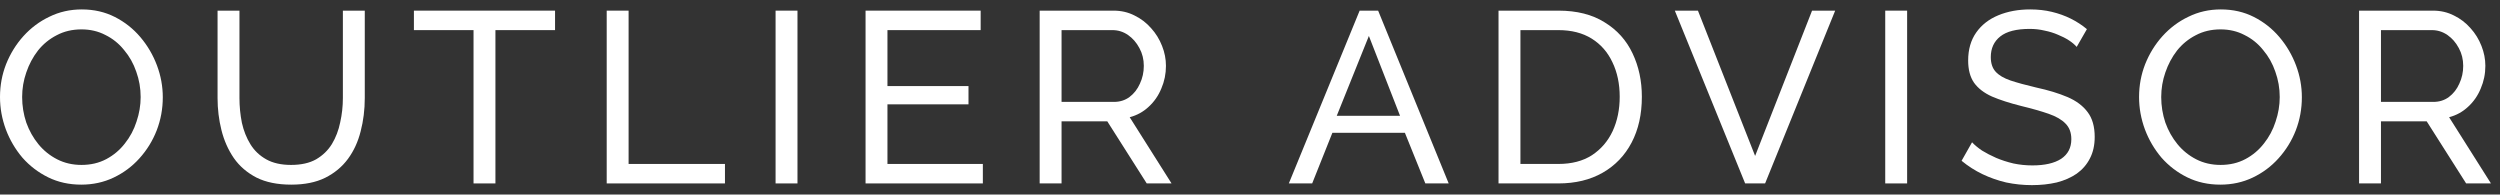
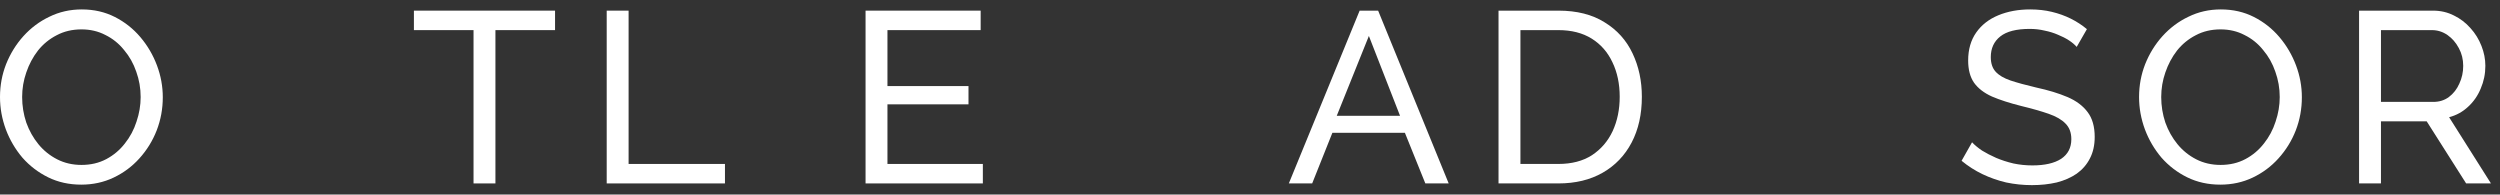
<svg xmlns="http://www.w3.org/2000/svg" width="257" height="20" viewBox="0 0 257 20" fill="none">
  <rect x="0" y="0" width="257" height="20" fill="#333333" stroke="none" />
  <path d="M242.512 18.856V1.094H250.116C250.9 1.094 251.617 1.261 252.268 1.595C252.918 1.912 253.485 2.345 253.969 2.896C254.453 3.429 254.828 4.038 255.095 4.722C255.361 5.389 255.495 6.073 255.495 6.773C255.495 7.59 255.336 8.366 255.02 9.099C254.719 9.833 254.286 10.459 253.719 10.976C253.168 11.493 252.518 11.851 251.768 12.051L256.07 18.856H253.519L249.466 12.476H244.763V18.856H242.512ZM244.763 10.475H250.142C250.759 10.475 251.292 10.309 251.743 9.975C252.209 9.625 252.568 9.166 252.818 8.599C253.085 8.032 253.218 7.423 253.218 6.773C253.218 6.106 253.068 5.497 252.768 4.947C252.468 4.38 252.076 3.93 251.592 3.596C251.109 3.262 250.575 3.096 249.991 3.096H244.763V10.475Z" fill="white" />
  <path d="M228.252 18.981C227.001 18.981 225.867 18.73 224.85 18.23C223.832 17.73 222.948 17.054 222.198 16.204C221.464 15.337 220.897 14.369 220.497 13.302C220.097 12.218 219.896 11.109 219.896 9.975C219.896 8.791 220.105 7.665 220.522 6.598C220.955 5.514 221.548 4.555 222.298 3.721C223.065 2.871 223.957 2.203 224.975 1.72C225.992 1.219 227.101 0.969 228.302 0.969C229.553 0.969 230.687 1.228 231.704 1.745C232.721 2.262 233.597 2.954 234.331 3.821C235.064 4.688 235.631 5.656 236.032 6.723C236.432 7.79 236.632 8.883 236.632 10C236.632 11.184 236.424 12.318 236.007 13.402C235.59 14.47 234.998 15.428 234.23 16.279C233.48 17.113 232.596 17.771 231.579 18.255C230.562 18.739 229.452 18.981 228.252 18.981ZM222.173 9.975C222.173 10.876 222.315 11.751 222.598 12.602C222.898 13.435 223.315 14.178 223.849 14.828C224.383 15.478 225.025 15.995 225.775 16.379C226.526 16.763 227.36 16.954 228.277 16.954C229.227 16.954 230.078 16.754 230.828 16.354C231.579 15.954 232.213 15.42 232.73 14.753C233.263 14.086 233.663 13.335 233.93 12.502C234.214 11.668 234.356 10.825 234.356 9.975C234.356 9.074 234.205 8.207 233.905 7.373C233.622 6.54 233.205 5.797 232.654 5.147C232.121 4.48 231.479 3.963 230.728 3.596C229.994 3.212 229.177 3.021 228.277 3.021C227.326 3.021 226.476 3.221 225.725 3.621C224.975 4.005 224.333 4.53 223.799 5.197C223.282 5.864 222.882 6.615 222.598 7.448C222.315 8.266 222.173 9.108 222.173 9.975Z" fill="white" />
  <path d="M213.484 4.822C213.283 4.588 213.017 4.363 212.683 4.146C212.35 3.93 211.974 3.738 211.557 3.571C211.14 3.388 210.682 3.246 210.181 3.146C209.698 3.029 209.189 2.971 208.656 2.971C207.288 2.971 206.279 3.229 205.629 3.746C204.978 4.263 204.653 4.972 204.653 5.872C204.653 6.506 204.82 7.006 205.153 7.373C205.487 7.74 205.996 8.04 206.679 8.274C207.38 8.507 208.264 8.749 209.331 8.999C210.565 9.266 211.632 9.591 212.533 9.975C213.434 10.359 214.126 10.876 214.609 11.526C215.093 12.16 215.335 13.01 215.335 14.078C215.335 14.928 215.168 15.67 214.834 16.304C214.518 16.921 214.067 17.438 213.484 17.855C212.9 18.255 212.216 18.555 211.432 18.756C210.648 18.939 209.798 19.031 208.881 19.031C207.98 19.031 207.096 18.939 206.229 18.756C205.378 18.555 204.57 18.272 203.802 17.905C203.035 17.538 202.318 17.079 201.651 16.529L202.727 14.628C202.994 14.911 203.336 15.195 203.752 15.478C204.186 15.745 204.67 15.995 205.203 16.229C205.754 16.462 206.346 16.654 206.979 16.804C207.613 16.938 208.264 17.004 208.931 17.004C210.198 17.004 211.182 16.779 211.883 16.329C212.583 15.862 212.933 15.187 212.933 14.303C212.933 13.636 212.733 13.102 212.333 12.702C211.949 12.302 211.374 11.968 210.607 11.701C209.84 11.434 208.906 11.167 207.805 10.901C206.604 10.6 205.595 10.275 204.778 9.925C203.961 9.558 203.344 9.083 202.927 8.499C202.527 7.915 202.327 7.157 202.327 6.223C202.327 5.089 202.602 4.13 203.152 3.346C203.702 2.562 204.461 1.97 205.428 1.57C206.396 1.169 207.488 0.969 208.706 0.969C209.506 0.969 210.248 1.053 210.932 1.219C211.632 1.386 212.283 1.62 212.883 1.92C213.484 2.22 214.034 2.579 214.534 2.996L213.484 4.822Z" fill="white" />
-   <path d="M193.802 18.856V1.094H196.053V18.856H193.802Z" fill="white" />
-   <path d="M174.548 1.094L180.426 16.029L186.28 1.094H188.656L181.452 18.856H179.401L172.171 1.094H174.548Z" fill="white" />
  <path d="M154.048 18.856V1.094H160.202C162.103 1.094 163.688 1.495 164.955 2.295C166.239 3.079 167.198 4.146 167.832 5.497C168.466 6.831 168.783 8.316 168.783 9.95C168.783 11.751 168.432 13.319 167.732 14.653C167.031 15.987 166.039 17.021 164.755 17.755C163.471 18.489 161.953 18.856 160.202 18.856H154.048ZM166.506 9.95C166.506 8.616 166.256 7.432 165.756 6.398C165.272 5.364 164.563 4.555 163.629 3.971C162.695 3.388 161.553 3.096 160.202 3.096H156.3V16.854H160.202C161.57 16.854 162.72 16.554 163.654 15.954C164.588 15.337 165.297 14.511 165.781 13.477C166.264 12.427 166.506 11.251 166.506 9.95Z" fill="white" />
  <path d="M139.771 1.094H141.672L148.926 18.856H146.525L144.423 13.652H136.969L134.892 18.856H132.491L139.771 1.094ZM143.923 11.901L140.721 3.696L137.419 11.901H143.923Z" fill="white" />
-   <path d="M106.877 18.856V1.094H114.482C115.266 1.094 115.983 1.261 116.633 1.595C117.283 1.912 117.851 2.345 118.334 2.896C118.818 3.429 119.193 4.038 119.46 4.722C119.727 5.389 119.86 6.073 119.86 6.773C119.86 7.59 119.702 8.366 119.385 9.099C119.085 9.833 118.651 10.459 118.084 10.976C117.534 11.493 116.883 11.851 116.133 12.051L120.435 18.856H117.884L113.831 12.476H109.128V18.856H106.877ZM109.128 10.475H114.507C115.124 10.475 115.657 10.309 116.108 9.975C116.575 9.625 116.933 9.166 117.183 8.599C117.45 8.032 117.584 7.423 117.584 6.773C117.584 6.106 117.434 5.497 117.133 4.947C116.833 4.38 116.441 3.93 115.958 3.596C115.474 3.262 114.94 3.096 114.357 3.096H109.128V10.475Z" fill="white" />
  <path d="M101.037 16.854V18.856H88.979V1.094H100.811V3.096H91.23V8.849H99.561V10.726H91.23V16.854H101.037Z" fill="white" />
-   <path d="M79.729 18.856V1.094H81.981V18.856H79.729Z" fill="white" />
  <path d="M62.369 18.856V1.094H64.62V16.854H74.526V18.856H62.369Z" fill="white" />
  <path d="M57.059 3.096H50.93V18.856H48.679V3.096H42.55V1.094H57.059V3.096Z" fill="white" />
-   <path d="M29.945 18.981C28.527 18.981 27.335 18.739 26.367 18.255C25.4 17.755 24.625 17.088 24.041 16.254C23.457 15.403 23.032 14.444 22.765 13.377C22.498 12.31 22.365 11.209 22.365 10.075V1.094H24.616V10.075C24.616 10.942 24.7 11.793 24.867 12.627C25.05 13.444 25.342 14.178 25.742 14.828C26.142 15.478 26.684 15.995 27.368 16.379C28.052 16.763 28.902 16.954 29.92 16.954C30.954 16.954 31.813 16.763 32.496 16.379C33.18 15.979 33.722 15.453 34.122 14.803C34.523 14.136 34.806 13.394 34.973 12.577C35.156 11.759 35.248 10.926 35.248 10.075V1.094H37.499V10.075C37.499 11.276 37.358 12.418 37.074 13.502C36.807 14.569 36.374 15.512 35.773 16.329C35.173 17.146 34.389 17.797 33.422 18.28C32.471 18.747 31.312 18.981 29.945 18.981Z" fill="white" />
  <path d="M8.355 18.981C7.104 18.981 5.97 18.73 4.953 18.23C3.936 17.73 3.052 17.055 2.301 16.204C1.568 15.337 1.001 14.369 0.6 13.302C0.2 12.218 0 11.109 0 9.975C0 8.791 0.208 7.665 0.625 6.598C1.059 5.514 1.651 4.555 2.402 3.721C3.169 2.871 4.061 2.203 5.078 1.72C6.095 1.22 7.205 0.969 8.405 0.969C9.656 0.969 10.79 1.228 11.807 1.745C12.825 2.262 13.7 2.954 14.434 3.821C15.168 4.688 15.735 5.656 16.135 6.723C16.535 7.79 16.735 8.883 16.735 10C16.735 11.184 16.527 12.318 16.11 13.402C15.693 14.47 15.101 15.428 14.334 16.279C13.584 17.113 12.7 17.772 11.682 18.255C10.665 18.739 9.556 18.981 8.355 18.981ZM2.276 9.975C2.276 10.876 2.418 11.751 2.702 12.602C3.002 13.435 3.419 14.178 3.952 14.828C4.486 15.479 5.128 15.995 5.879 16.379C6.629 16.763 7.463 16.954 8.38 16.954C9.331 16.954 10.181 16.754 10.932 16.354C11.682 15.954 12.316 15.42 12.833 14.753C13.367 14.086 13.767 13.335 14.034 12.502C14.317 11.668 14.459 10.826 14.459 9.975C14.459 9.074 14.309 8.207 14.009 7.373C13.725 6.54 13.308 5.797 12.758 5.147C12.224 4.48 11.582 3.963 10.832 3.596C10.098 3.212 9.281 3.021 8.38 3.021C7.43 3.021 6.579 3.221 5.829 3.621C5.078 4.005 4.436 4.53 3.902 5.197C3.385 5.864 2.985 6.615 2.702 7.448C2.418 8.266 2.276 9.108 2.276 9.975Z" fill="white" />
</svg>